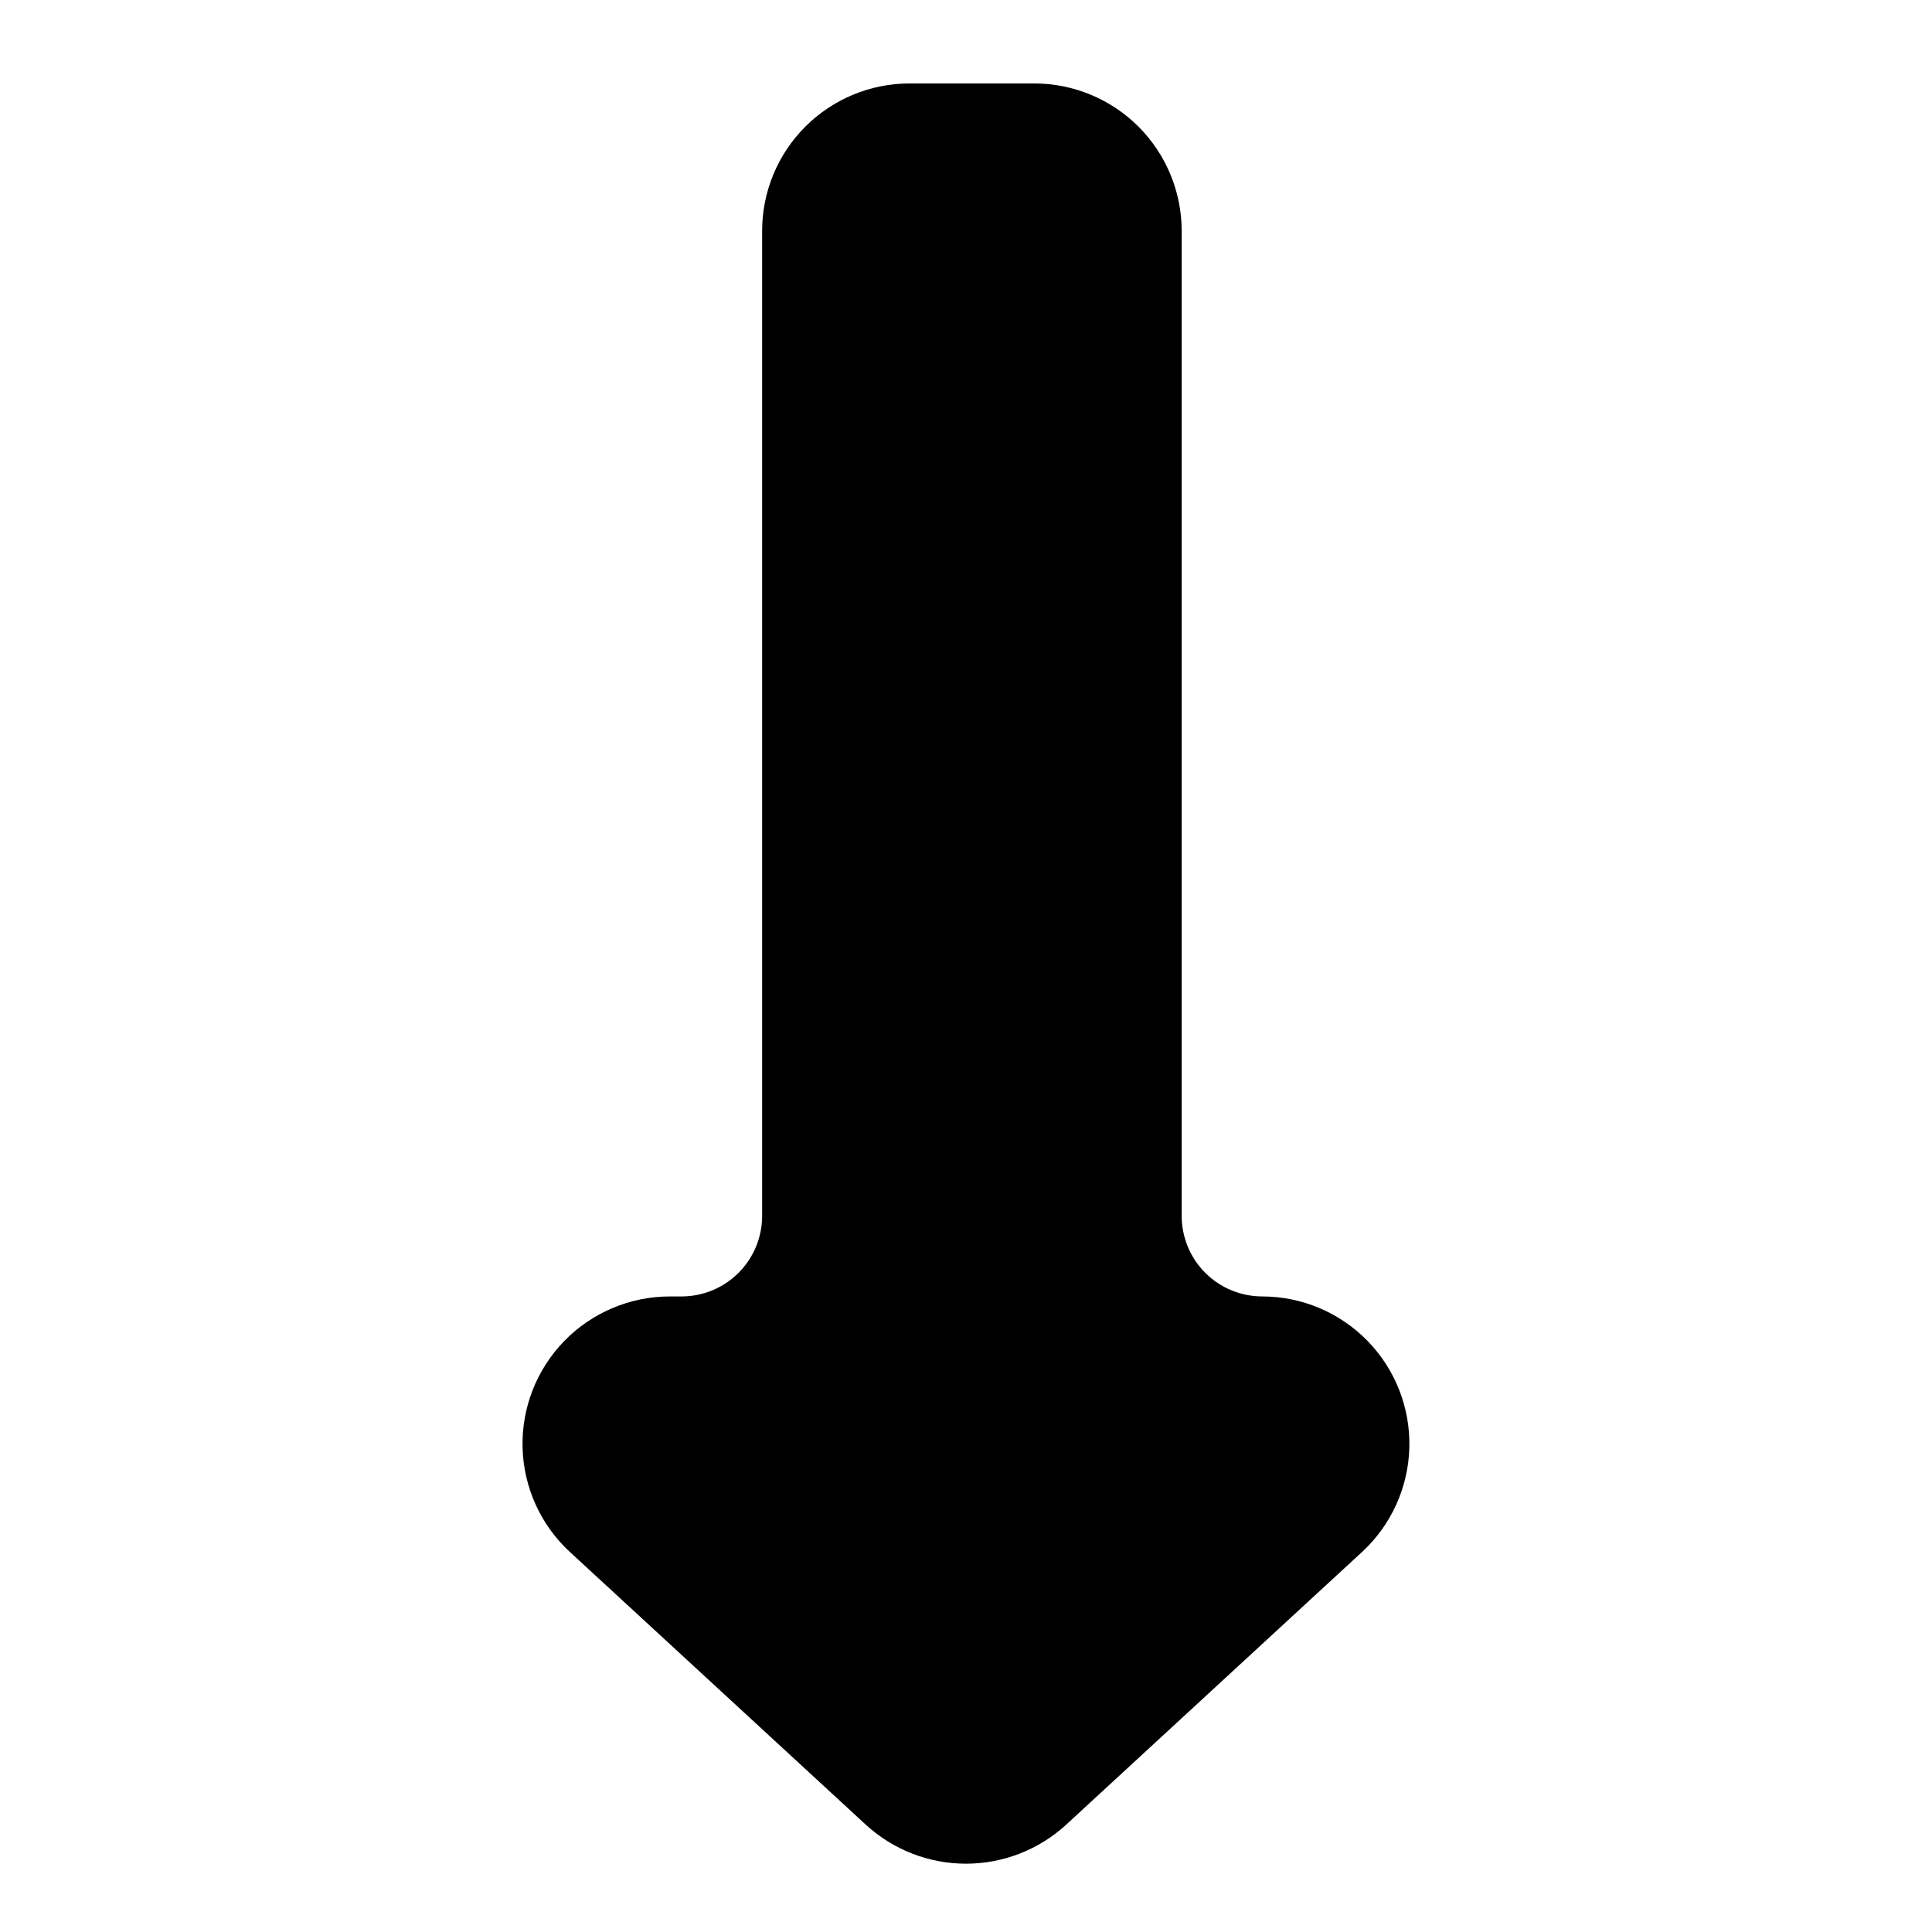
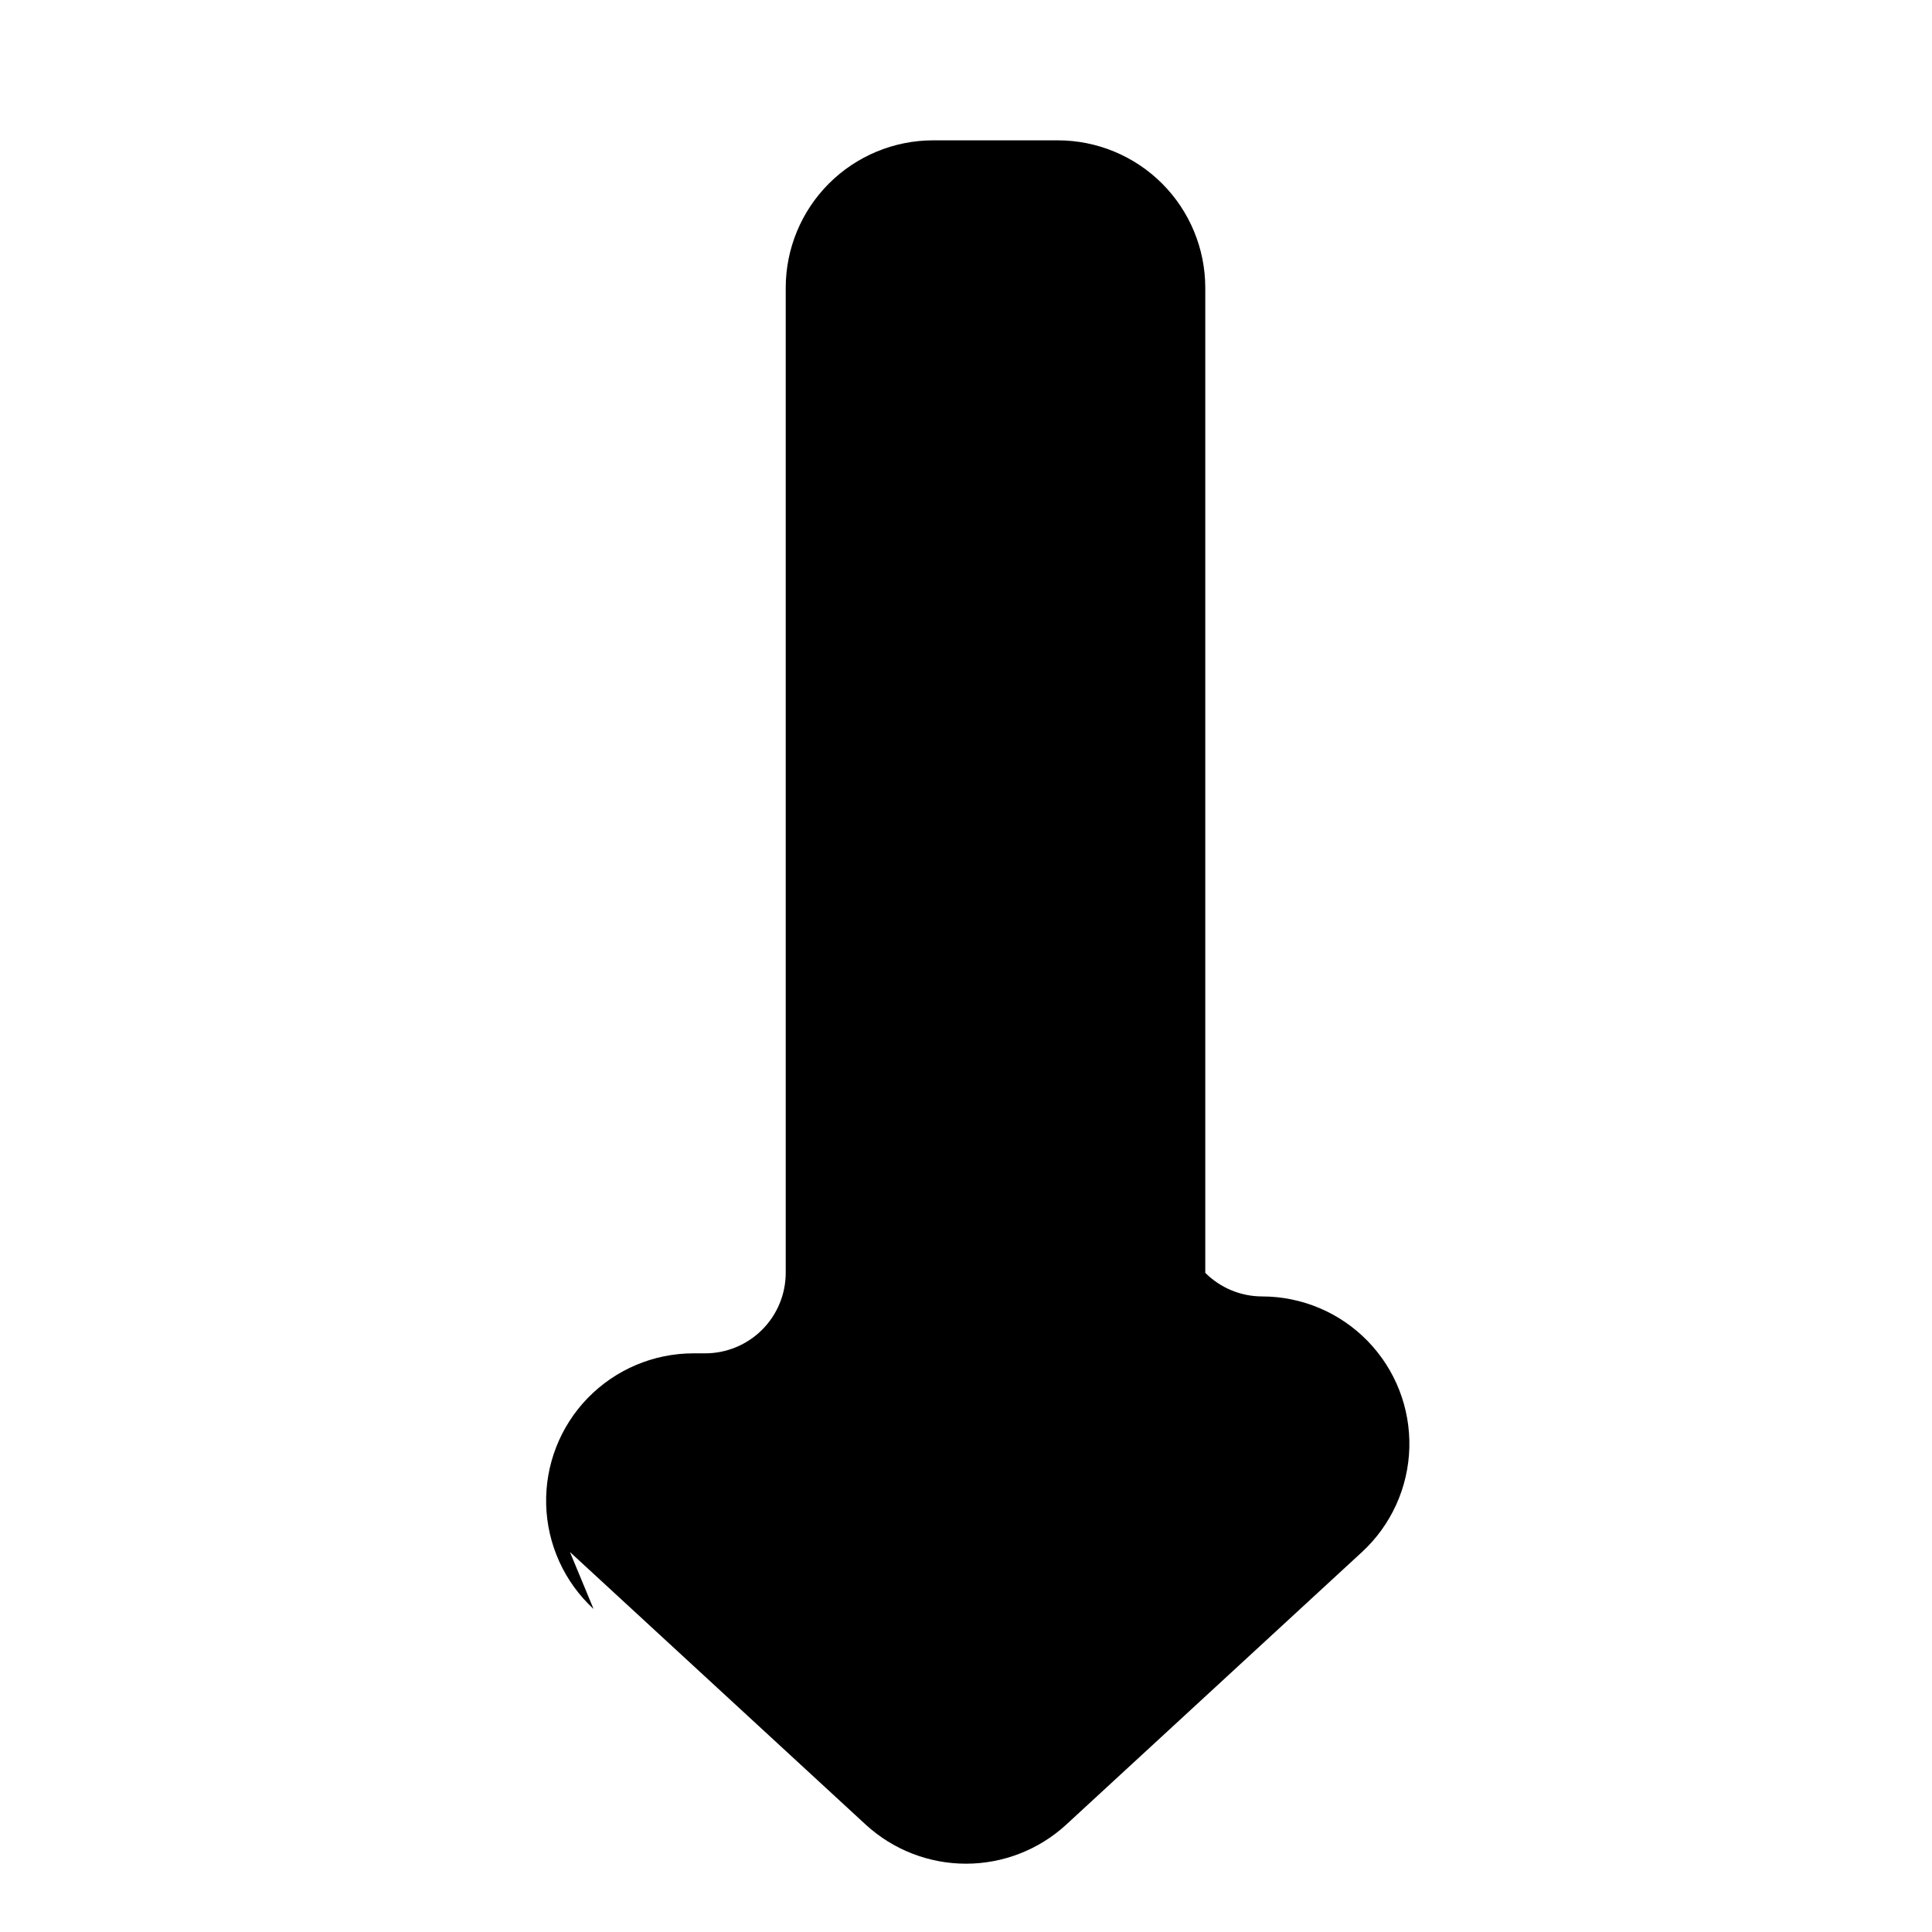
<svg xmlns="http://www.w3.org/2000/svg" fill="#000000" width="800px" height="800px" version="1.1" viewBox="144 144 512 512">
-   <path d="m295.04 555.3 78.492 72.344h0.004c7.234 6.598 16.668 10.254 26.461 10.254 9.789 0 19.227-3.656 26.457-10.254l78.492-72.344h0.004c7.734-7.144 12.258-17.113 12.539-27.641 0.281-10.527-3.699-20.723-11.043-28.27-7.344-7.551-17.426-11.812-27.957-11.82-5.656-0.004-11.078-2.254-15.078-6.254s-6.25-9.422-6.254-15.078v-261.08c-0.012-10.352-4.129-20.277-11.449-27.598-7.32-7.316-17.246-11.434-27.598-11.445h-33.09c-10.355 0.012-20.277 4.129-27.598 11.445-7.32 7.32-11.438 17.246-11.449 27.598v261.07c-0.004 5.656-2.25 11.082-6.246 15.082-4 4.004-9.422 6.254-15.078 6.262h-3.141 0.004c-10.539 0.004-20.625 4.266-27.977 11.816-7.348 7.551-11.332 17.754-11.047 28.285 0.285 10.535 4.816 20.504 12.562 27.648z" />
+   <path d="m295.04 555.3 78.492 72.344h0.004c7.234 6.598 16.668 10.254 26.461 10.254 9.789 0 19.227-3.656 26.457-10.254l78.492-72.344h0.004c7.734-7.144 12.258-17.113 12.539-27.641 0.281-10.527-3.699-20.723-11.043-28.27-7.344-7.551-17.426-11.812-27.957-11.82-5.656-0.004-11.078-2.254-15.078-6.254v-261.08c-0.012-10.352-4.129-20.277-11.449-27.598-7.32-7.316-17.246-11.434-27.598-11.445h-33.09c-10.355 0.012-20.277 4.129-27.598 11.445-7.32 7.32-11.438 17.246-11.449 27.598v261.07c-0.004 5.656-2.25 11.082-6.246 15.082-4 4.004-9.422 6.254-15.078 6.262h-3.141 0.004c-10.539 0.004-20.625 4.266-27.977 11.816-7.348 7.551-11.332 17.754-11.047 28.285 0.285 10.535 4.816 20.504 12.562 27.648z" />
</svg>